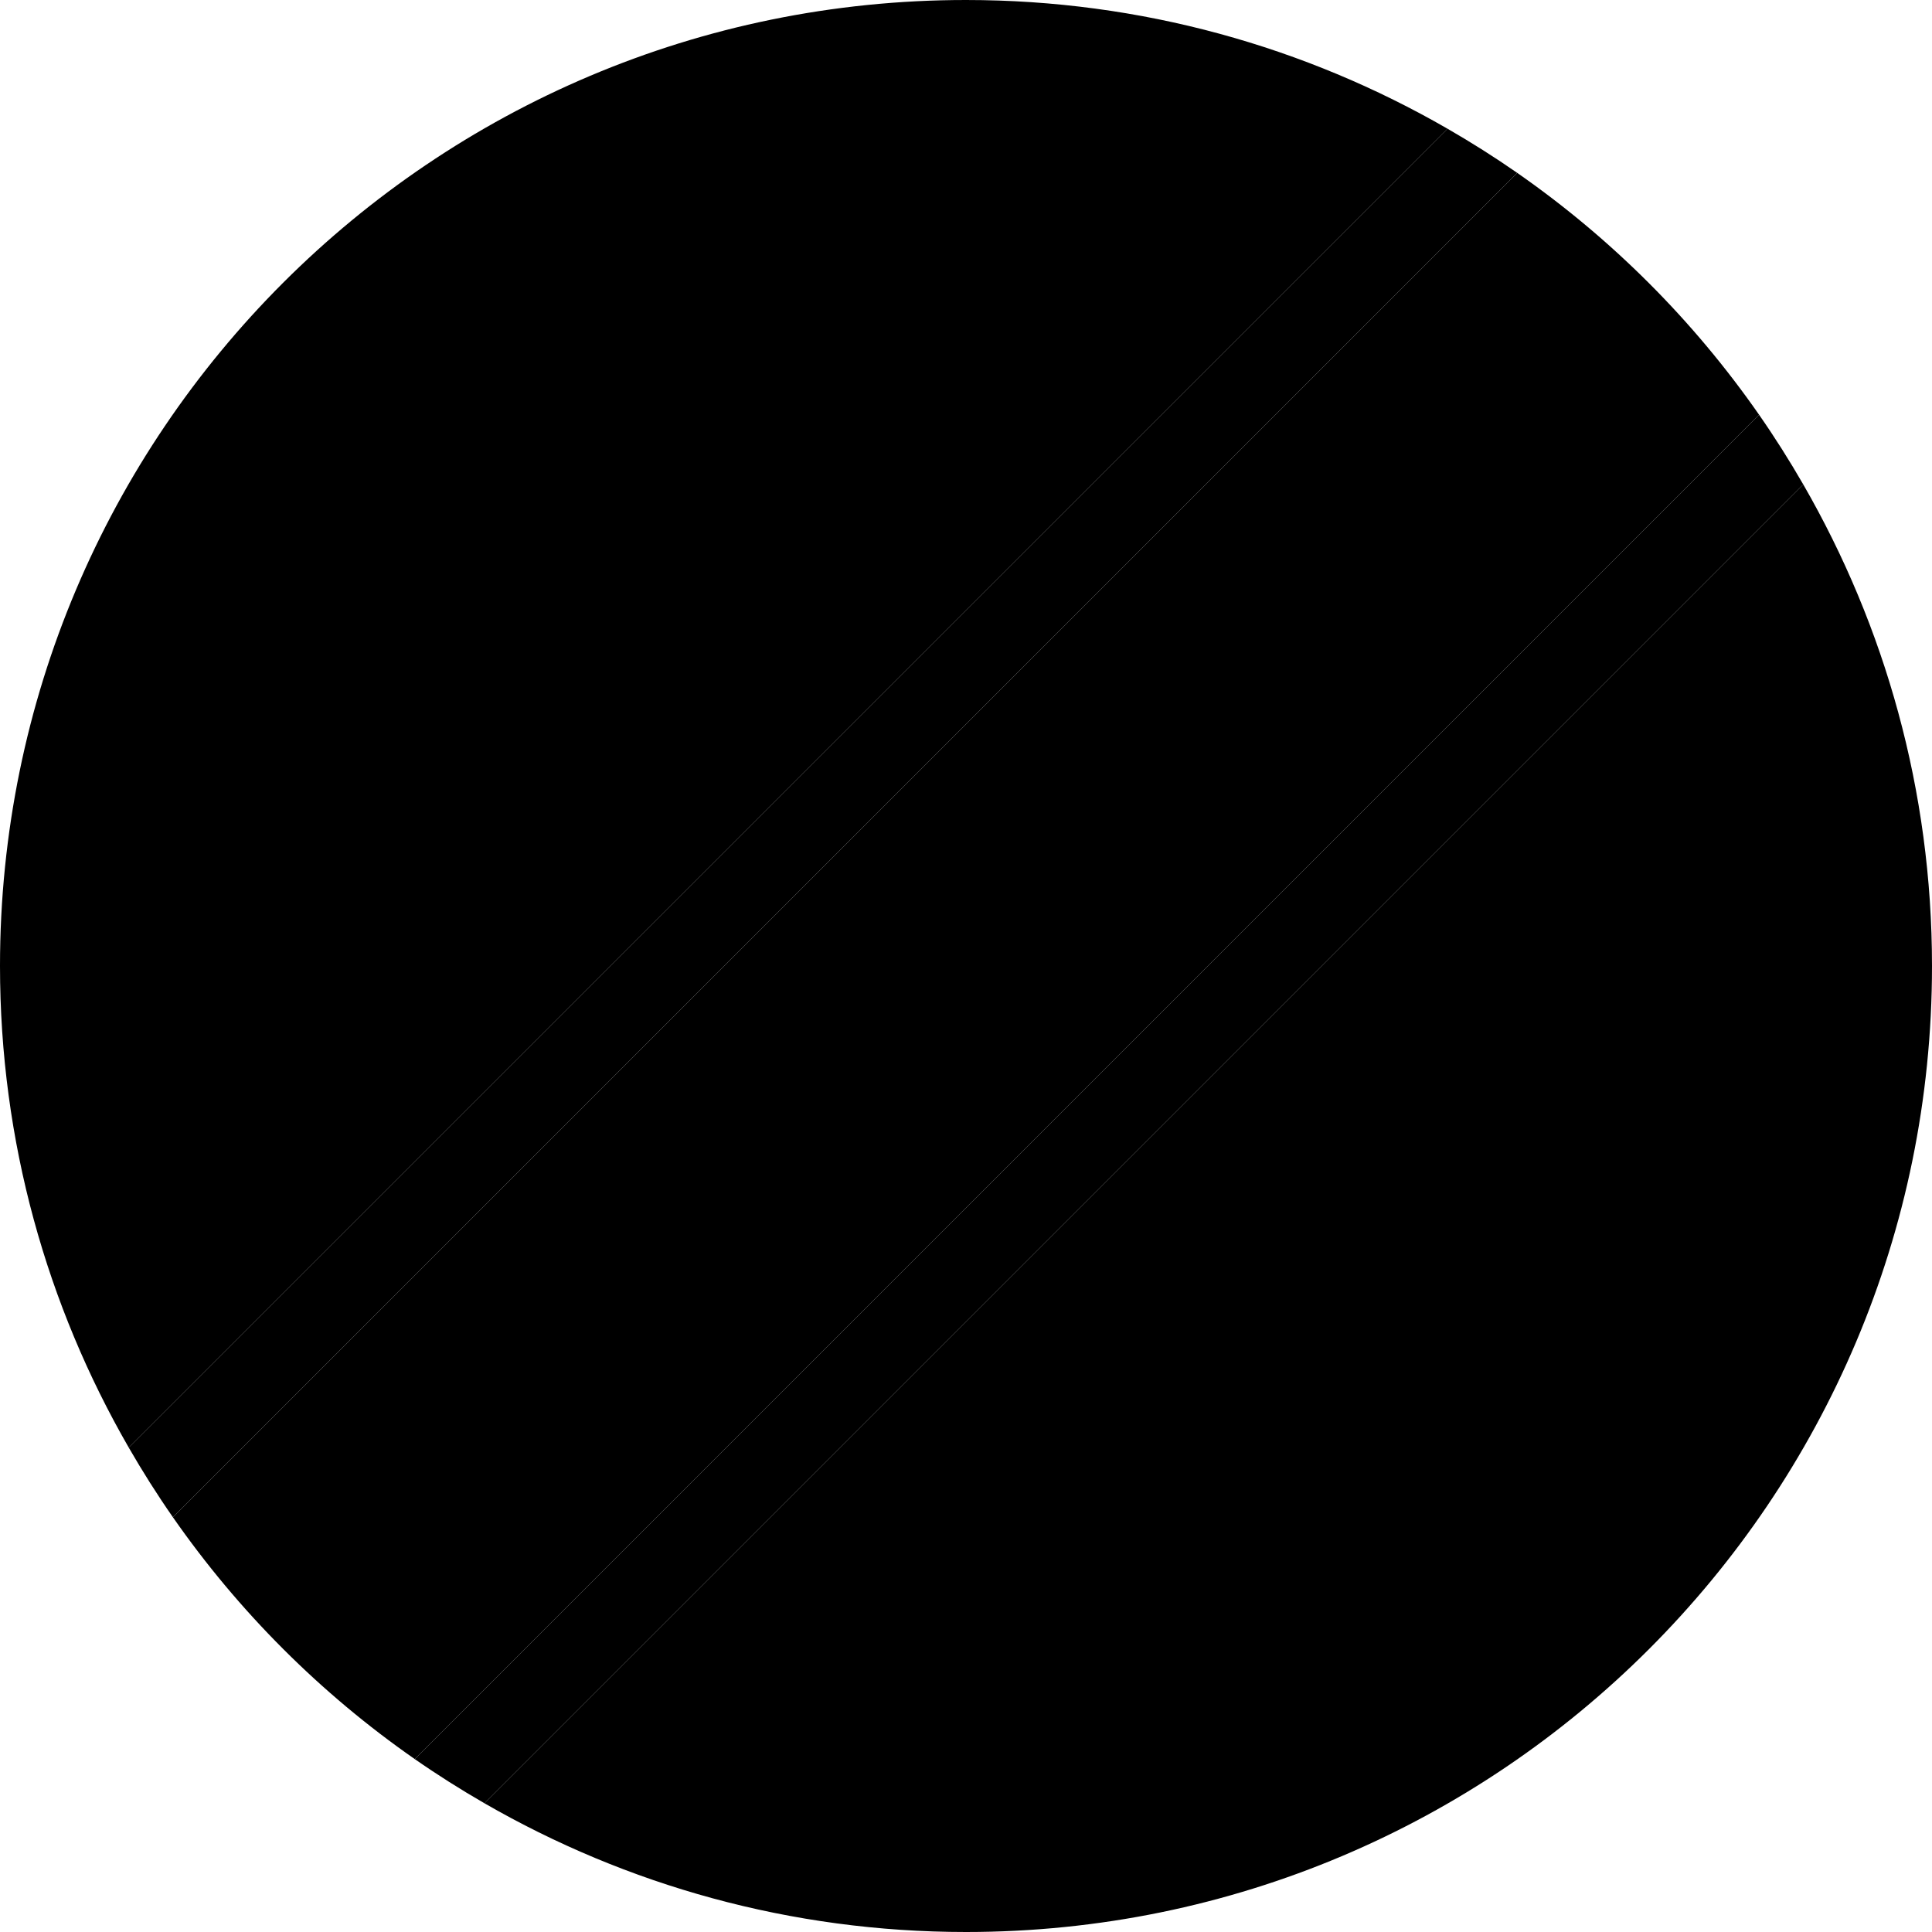
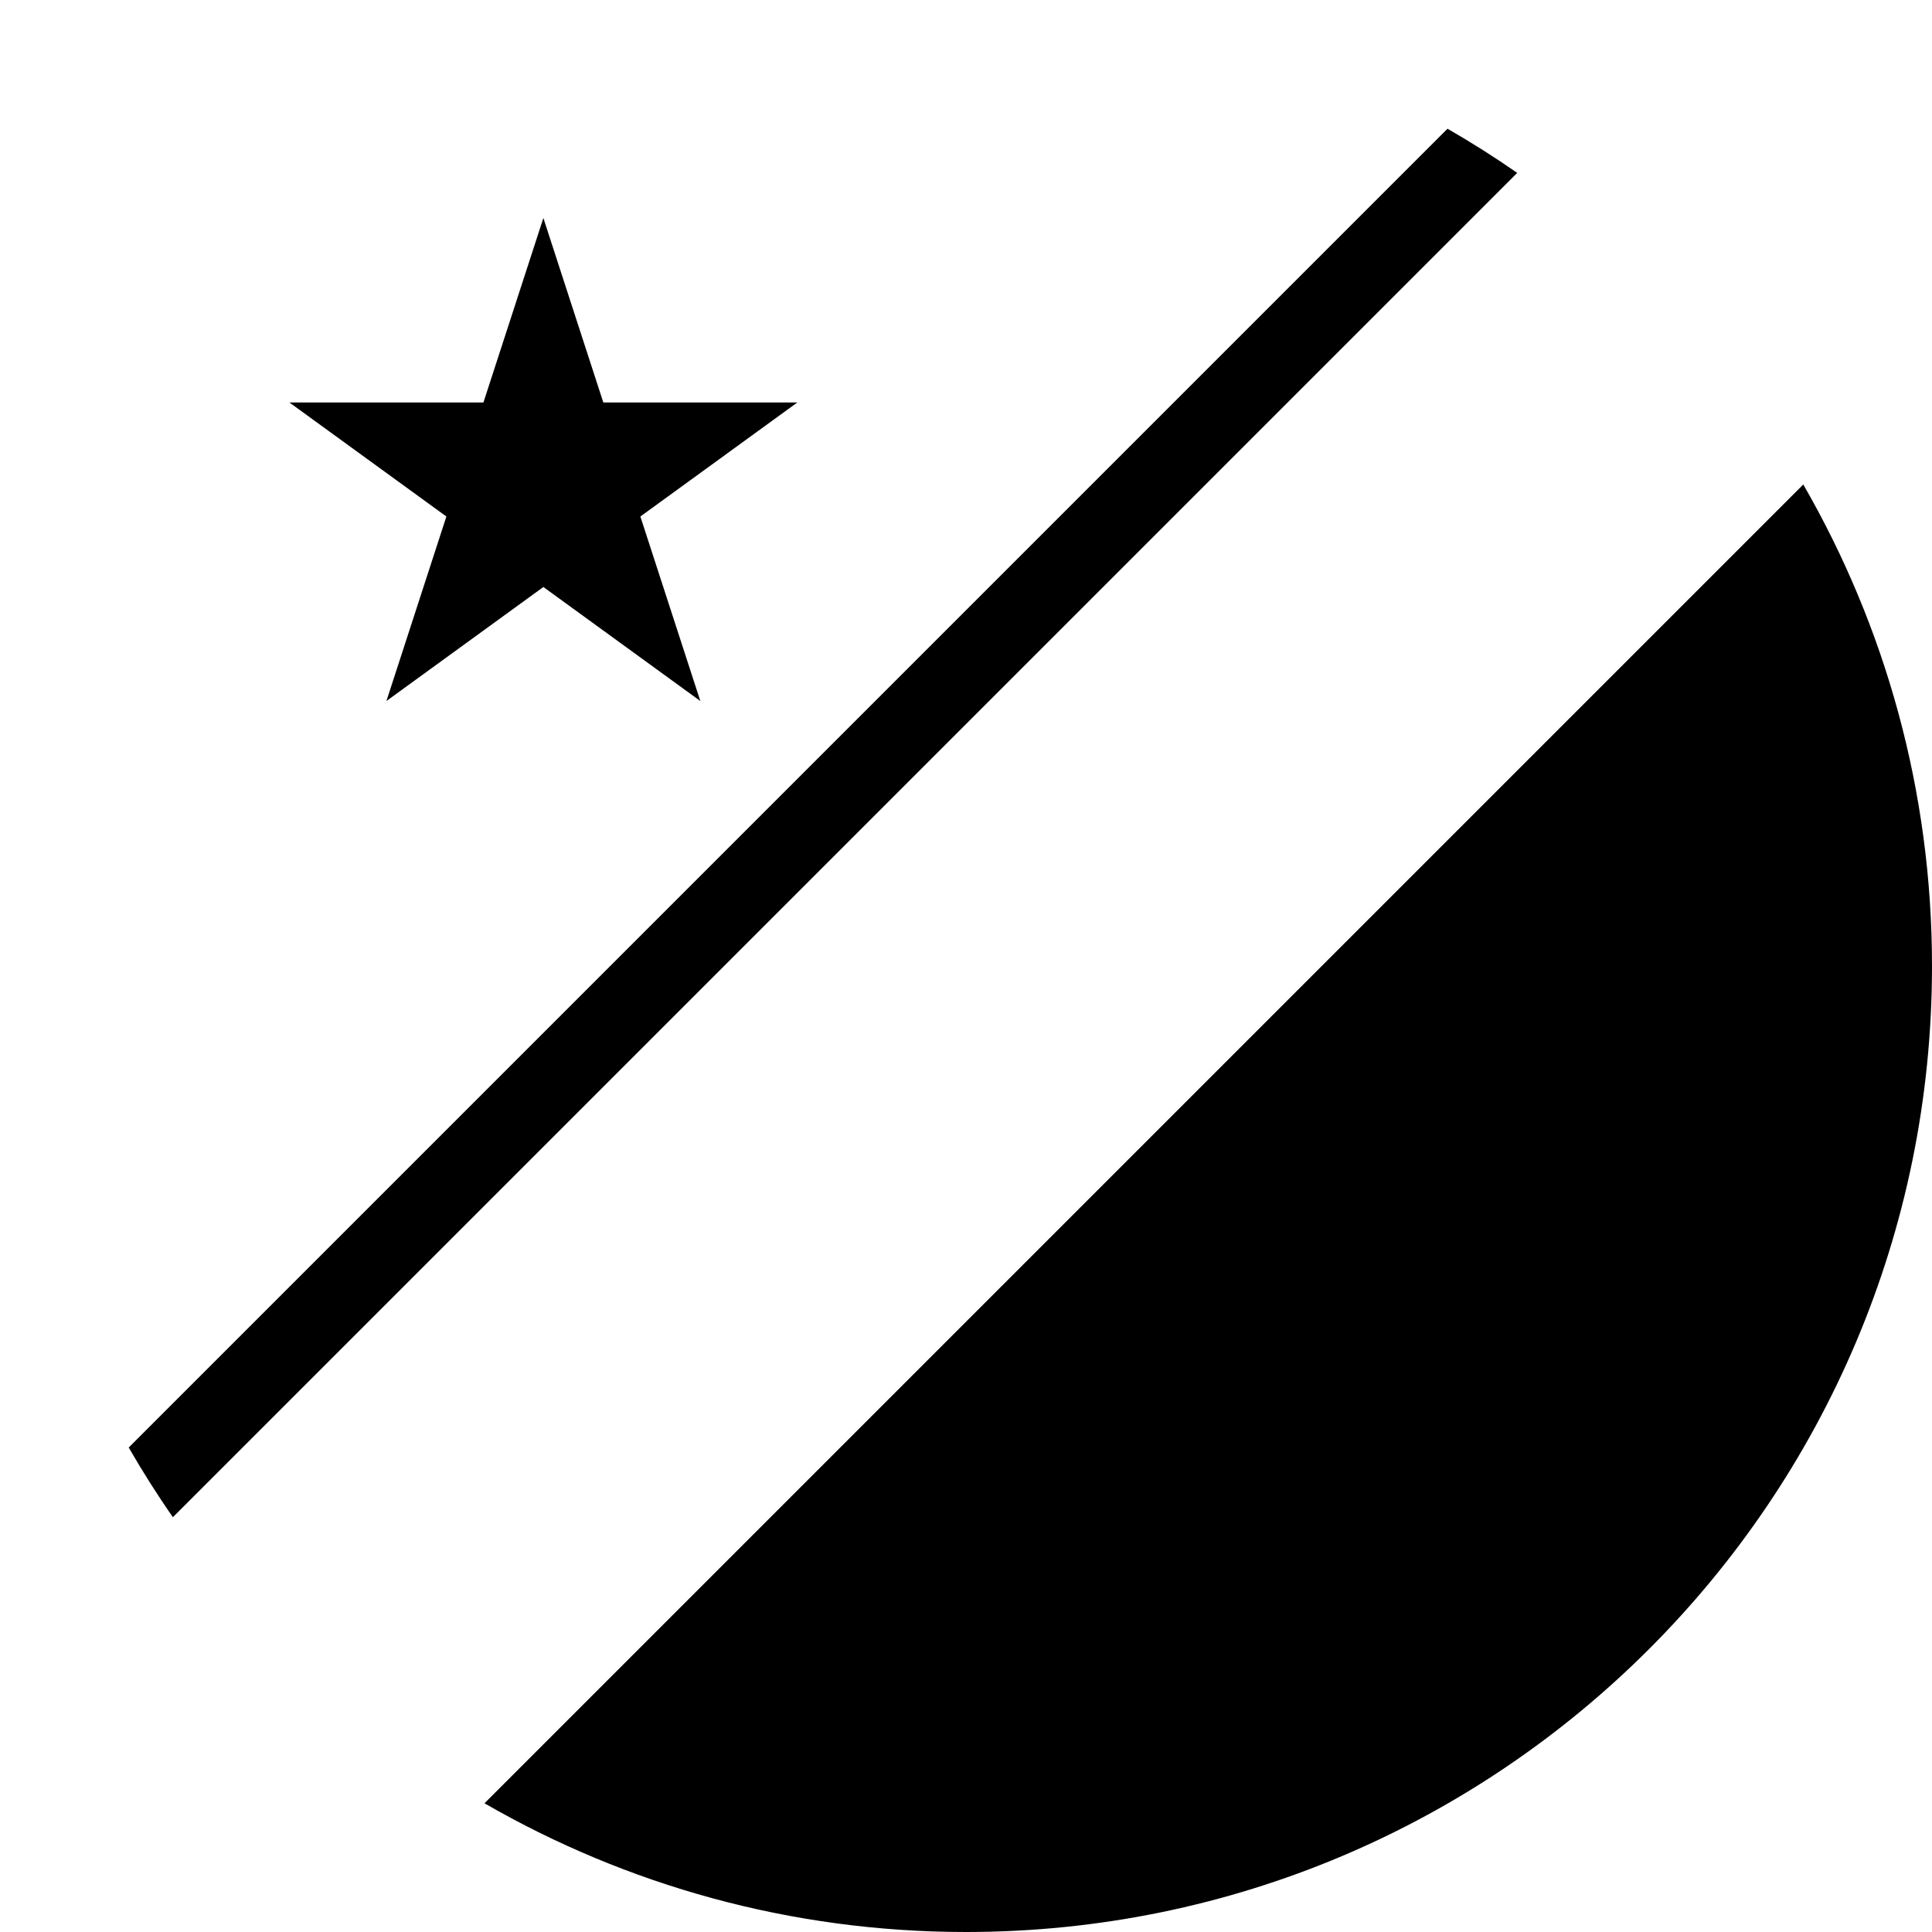
<svg xmlns="http://www.w3.org/2000/svg" width="64" height="64" viewBox="0 0 64 64" fill="none">
  <g clip-path="url(#clip0_1_975)">
-     <path d="M32 0C14.327 0 0 14.327 0 32C0 37.811 1.556 43.254 4.264 47.951L47.951 4.264C43.254 1.556 37.811 0 32 0Z" fill="#007ACC" style="fill:#007ACC;fill:color(display-p3 0 0.478 0.8);fill-opacity:1;" />
    <path d="M16.049 59.736C20.745 62.444 26.189 64 32 64C49.673 64 64 49.673 64 32C64 26.189 62.443 20.746 59.736 16.049L16.049 59.736Z" fill="#007ACC" style="fill:#007ACC;fill:color(display-p3 0 0.478 0.8);fill-opacity:1;" />
-     <path d="M50.26 5.727L5.727 50.259C7.902 53.383 10.617 56.099 13.741 58.273L58.273 13.741C56.099 10.617 53.383 7.901 50.26 5.727Z" fill="#F0263C" style="fill:#F0263C;fill:color(display-p3 0.941 0.149 0.235);fill-opacity:1;" />
    <path d="M50.26 5.727C49.513 5.207 48.742 4.72 47.951 4.264L4.264 47.951C4.72 48.742 5.207 49.513 5.727 50.259L50.26 5.727Z" fill="#FFD400" style="fill:#FFD400;fill:color(display-p3 1 0.831 0);fill-opacity:1;" />
-     <path d="M58.273 13.741L13.741 58.273C14.487 58.793 15.258 59.28 16.049 59.736L59.736 16.049C59.28 15.258 58.793 14.487 58.273 13.741Z" fill="#FFD400" style="fill:#FFD400;fill:color(display-p3 1 0.831 0);fill-opacity:1;" />
    <path d="M21.213 17.11L23.199 23.222L18 19.445L12.801 23.222L14.787 17.11L9.588 13.333H16.014L18 7.222L19.986 13.333H26.412L21.213 17.11Z" fill="#FFD400" style="fill:#FFD400;fill:color(display-p3 1 0.831 0);fill-opacity:1;" />
  </g>
  <defs>
    <clipPath id="clip0_1_975">
      <rect width="64" height="64" fill="white" style="fill:white;fill-opacity:1;" />
    </clipPath>
  </defs>
</svg>